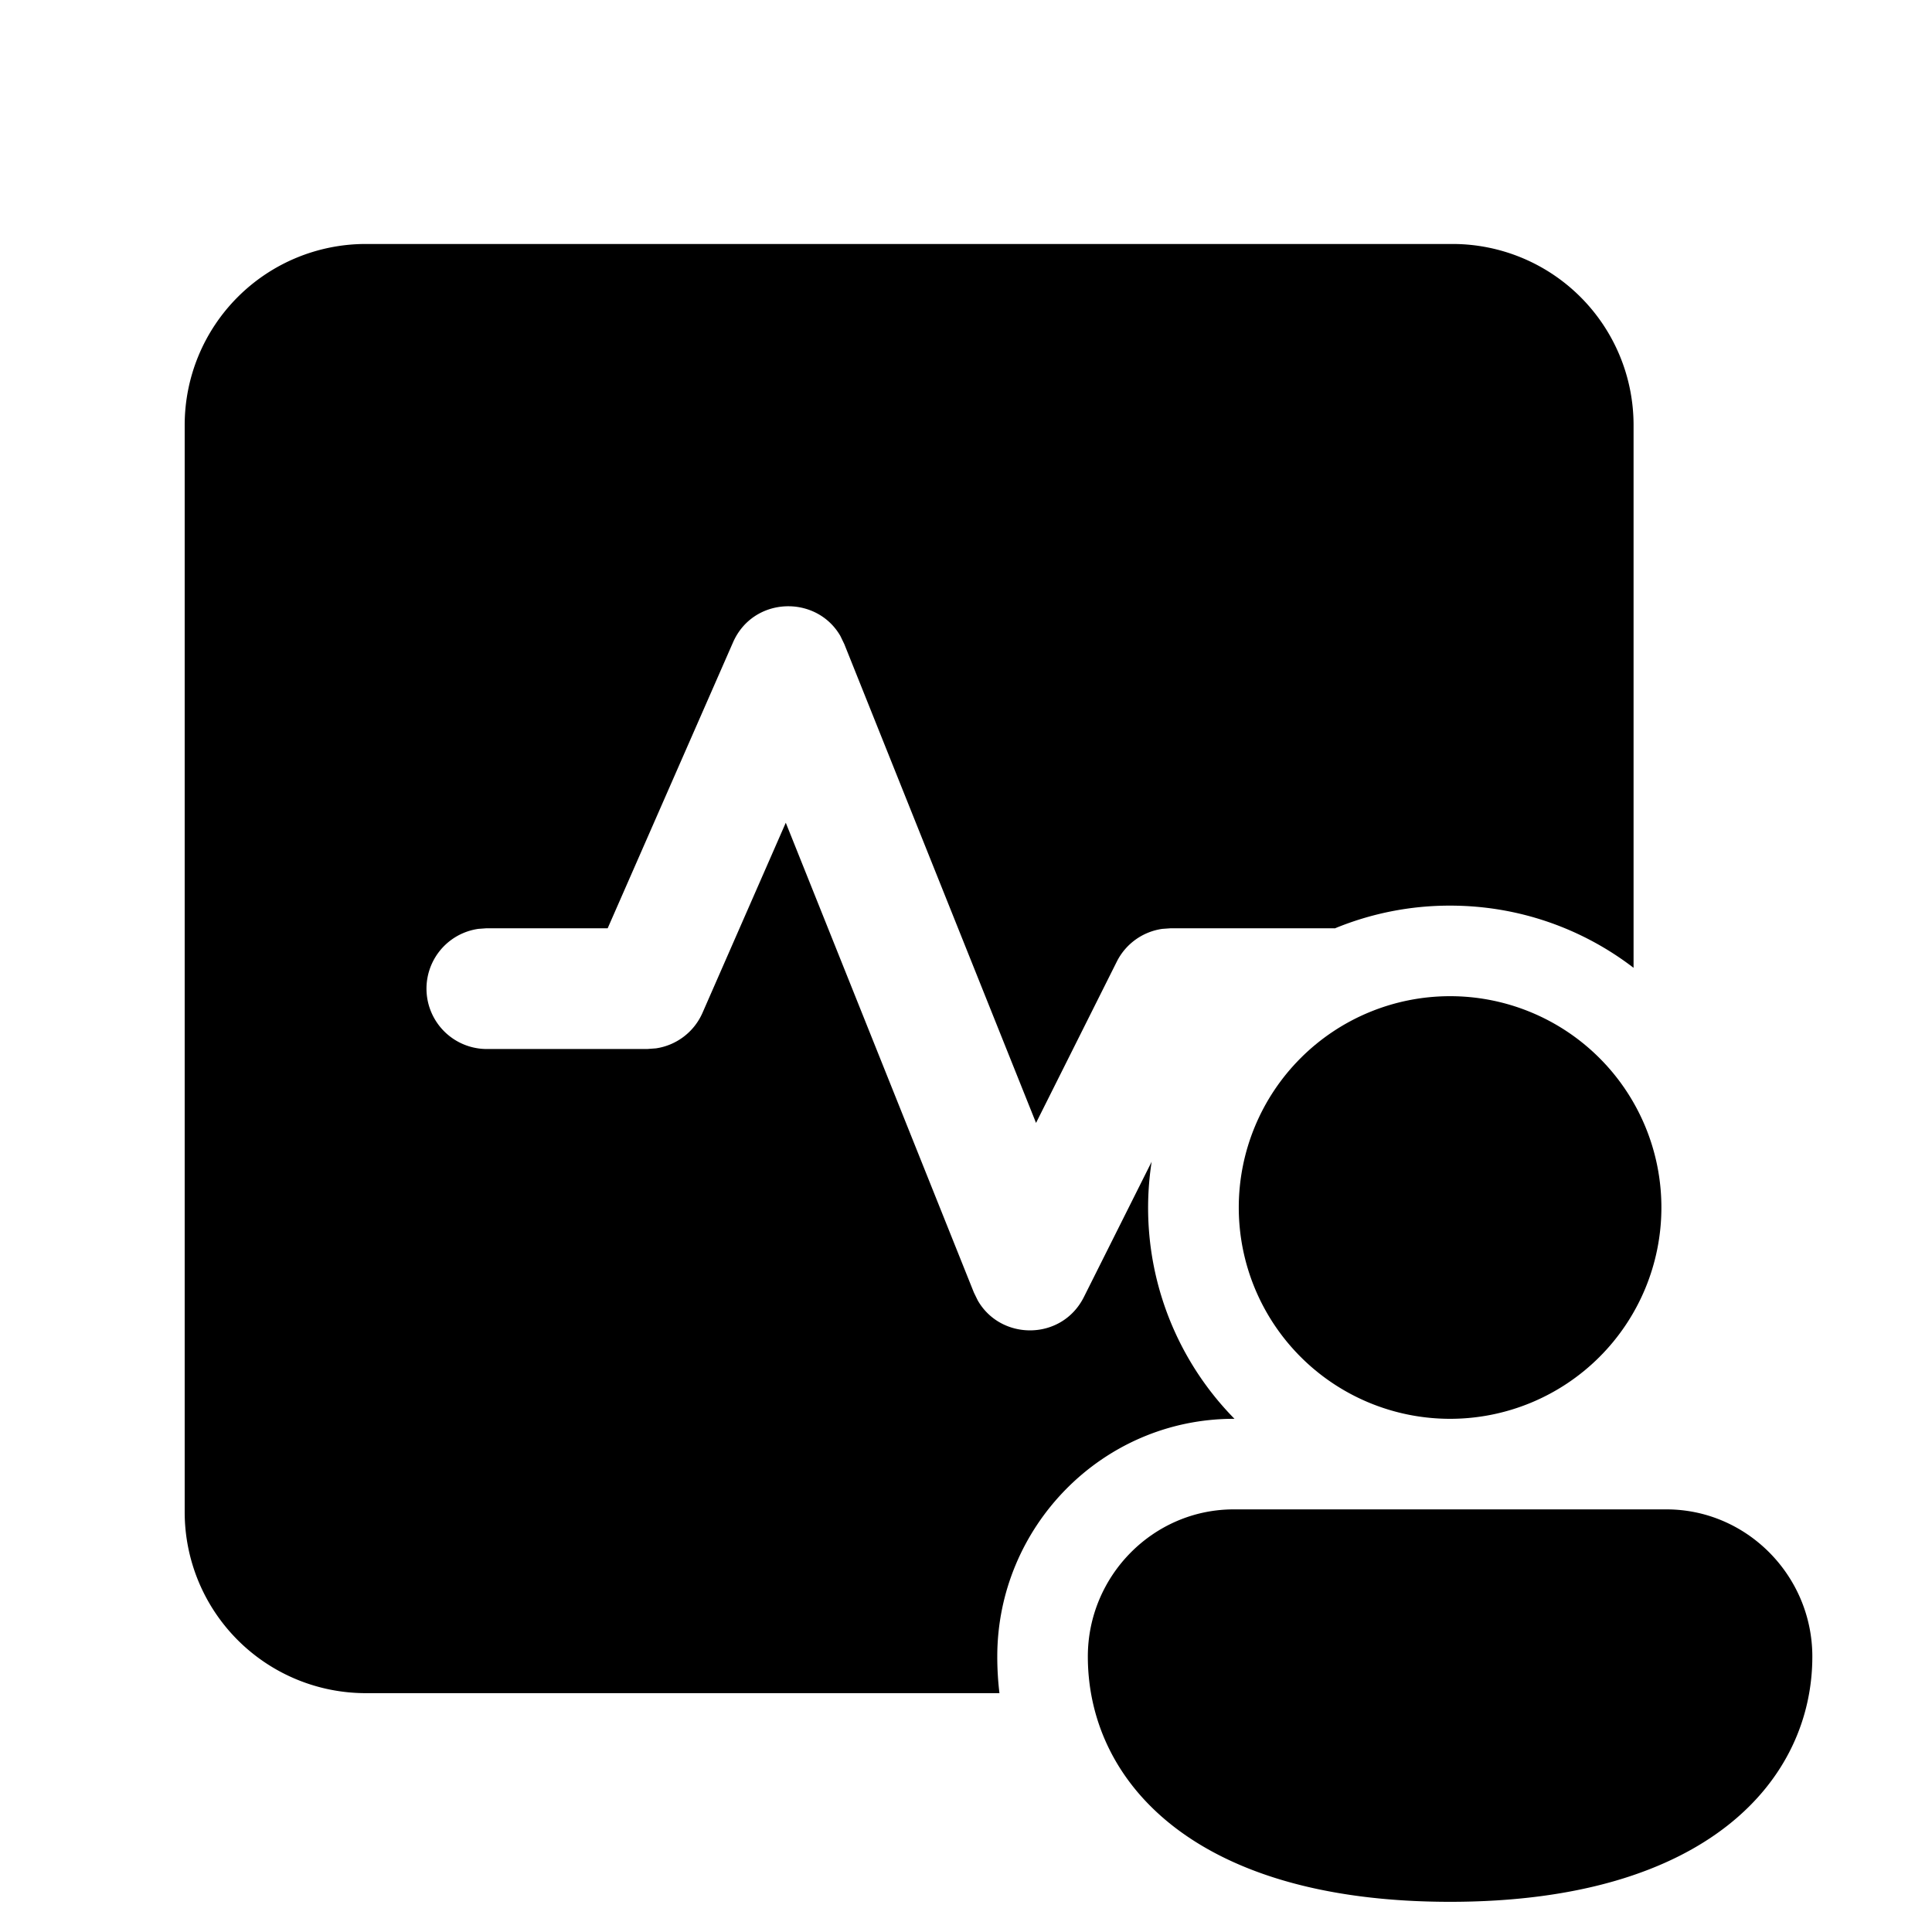
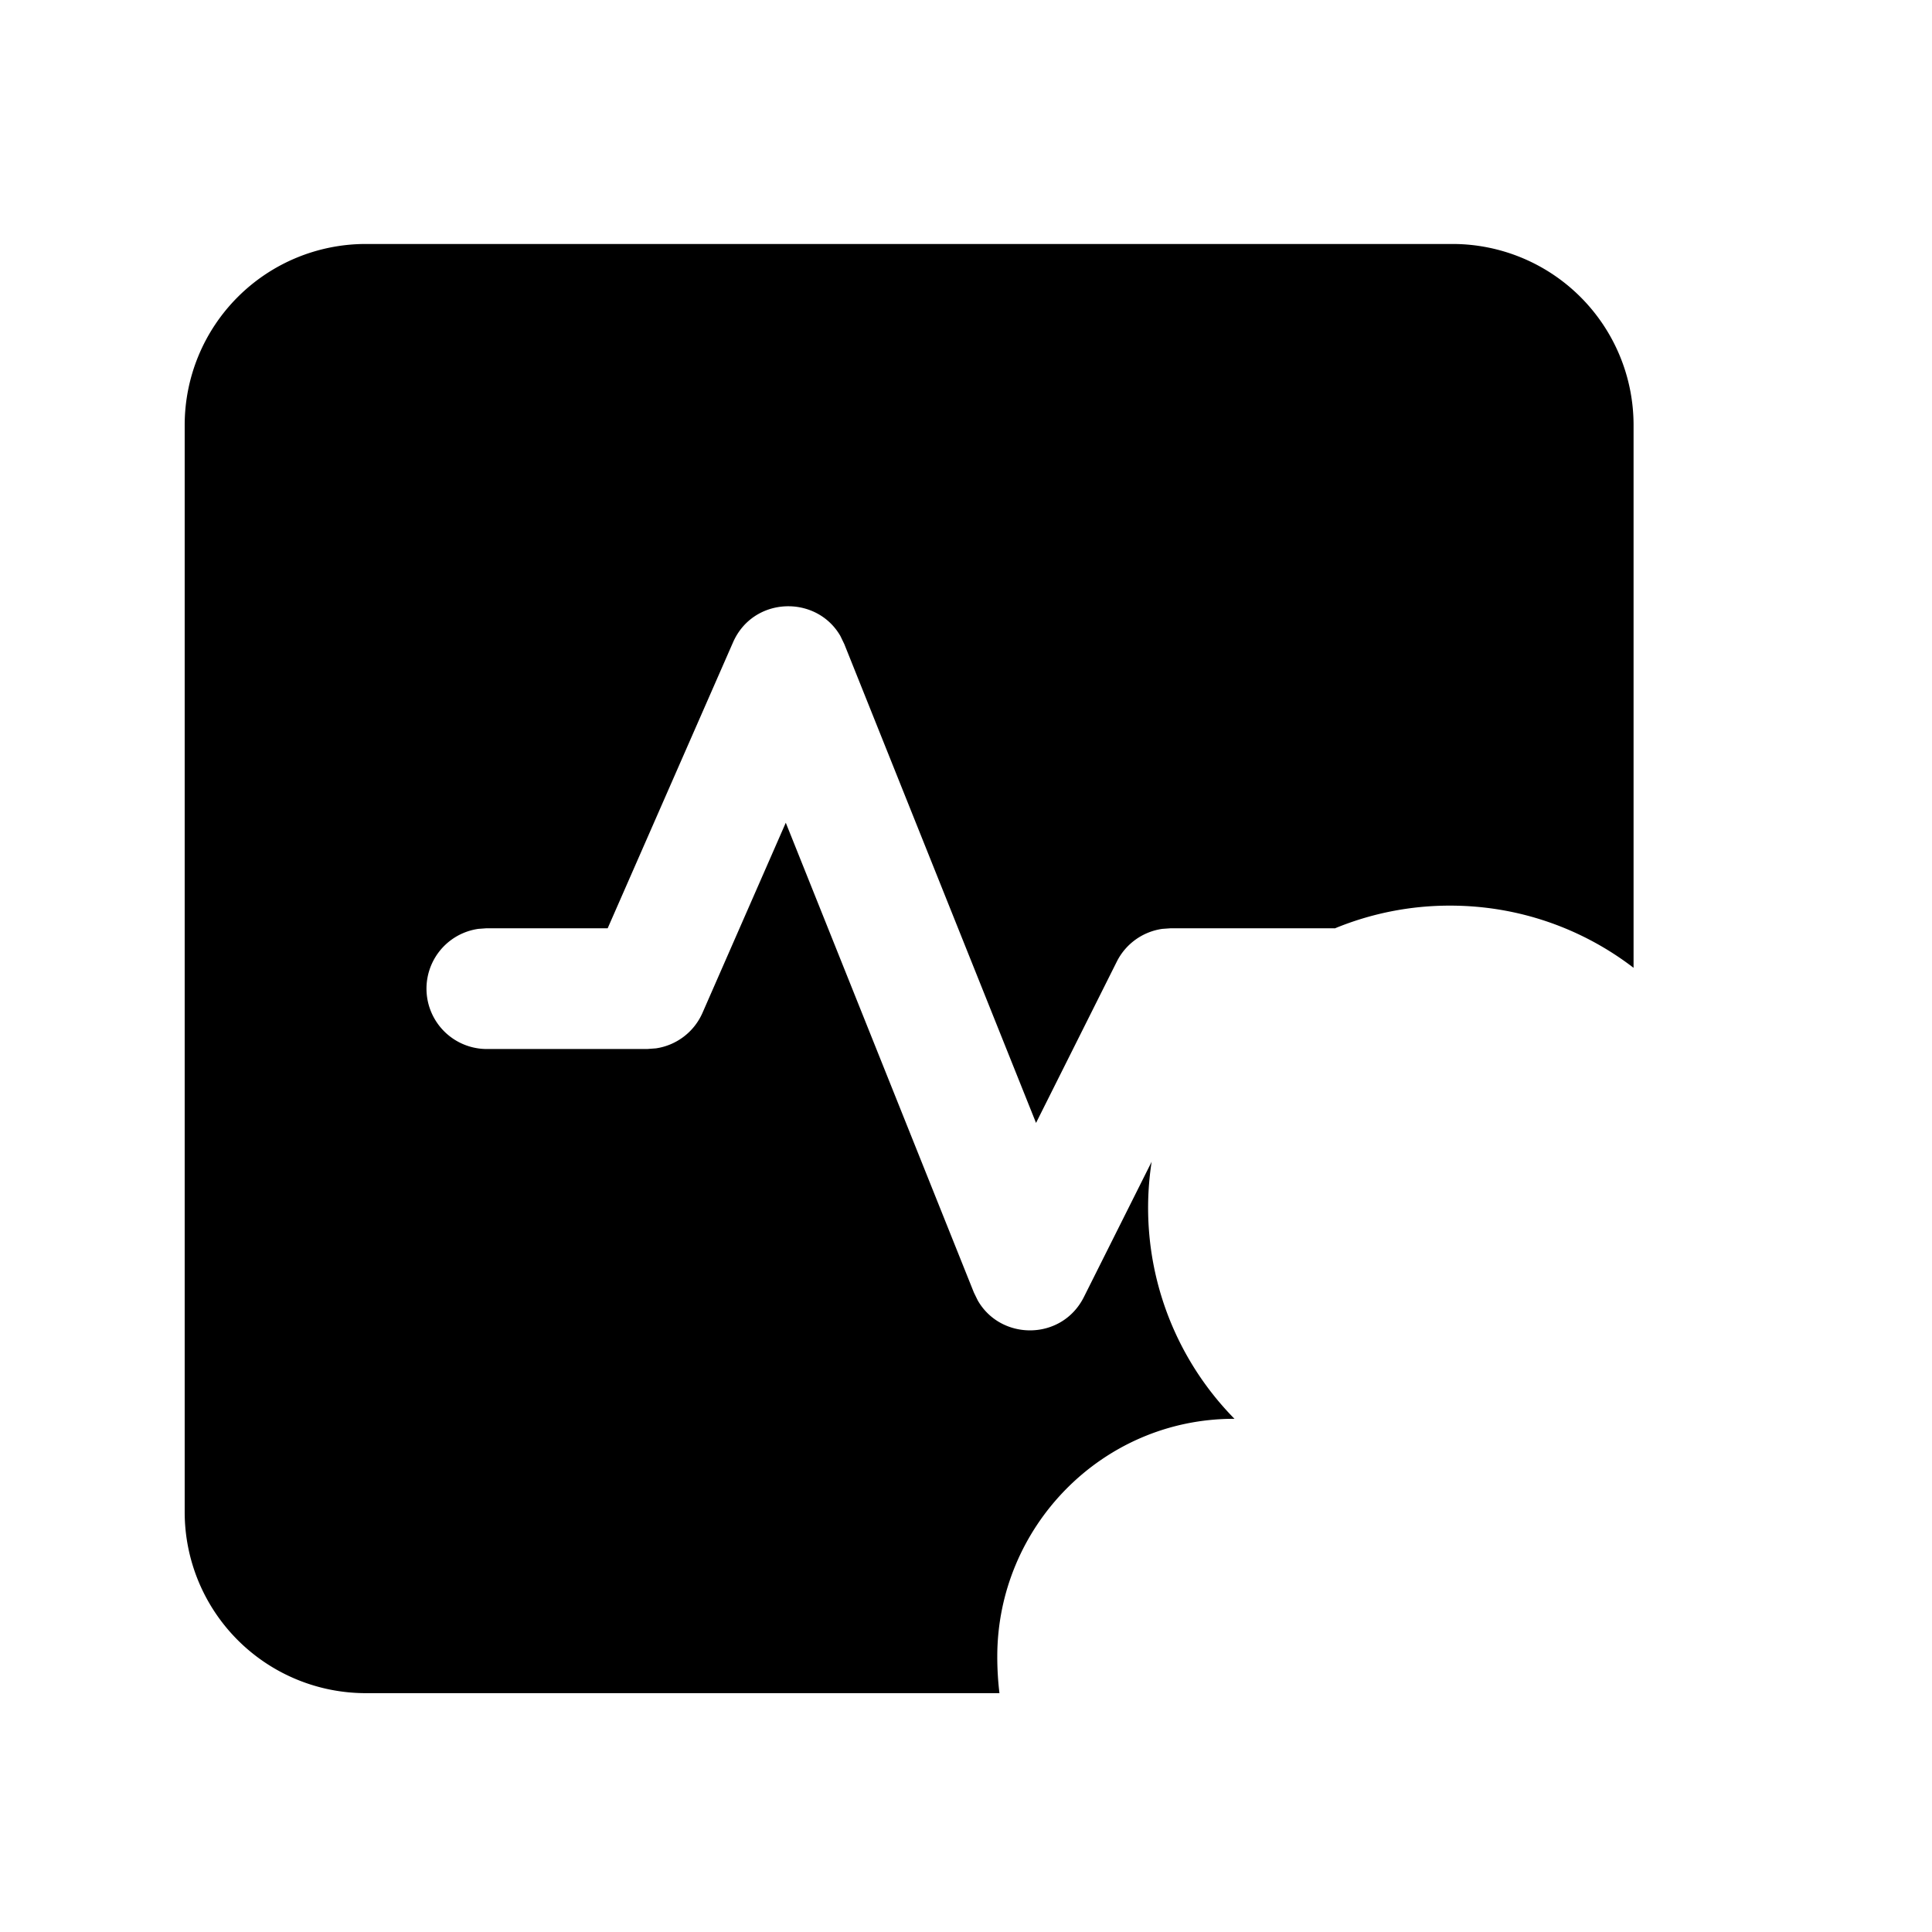
<svg xmlns="http://www.w3.org/2000/svg" width="32" height="32" fill="currentColor">
  <path d="M27.057 7.041a3 3 0 0 0-3-3H6.059a3 3 0 0 0-3 3v18.003a3 3 0 0 0 3 3h10.495a5.063 5.063 0 0 1-.036-.607c0-2.147 1.737-3.937 3.917-3.937h.012a4.984 4.984 0 0 1-1.372-4.258l-1.122 2.24c-.364.727-1.373.728-1.758.058l-.065-.133-3.115-7.78-1.38 3.15a1 1 0 0 1-.77.587l-.146.011h-2.66a1 1 0 0 1-.136-1.99l.136-.01h2.006l2.076-4.735c.335-.764 1.381-.793 1.778-.107l.066.137 3.175 7.929 1.338-2.672a1 1 0 0 1 .754-.542l.14-.01h2.667l.052.001A4.986 4.986 0 0 1 24.018 15c1.143 0 2.197.384 3.039 1.03V7.04Z" />
-   <path d="M27.518 20a3.5 3.5 0 1 1-7 0 3.5 3.5 0 0 1 7 0ZM30.018 27.438c0 2.023-1.715 4.062-6 4.062-4.286 0-6-2.031-6-4.063 0-1.335 1.082-2.437 2.417-2.437H27.6c1.335 0 2.418 1.102 2.418 2.438Z" />
</svg>